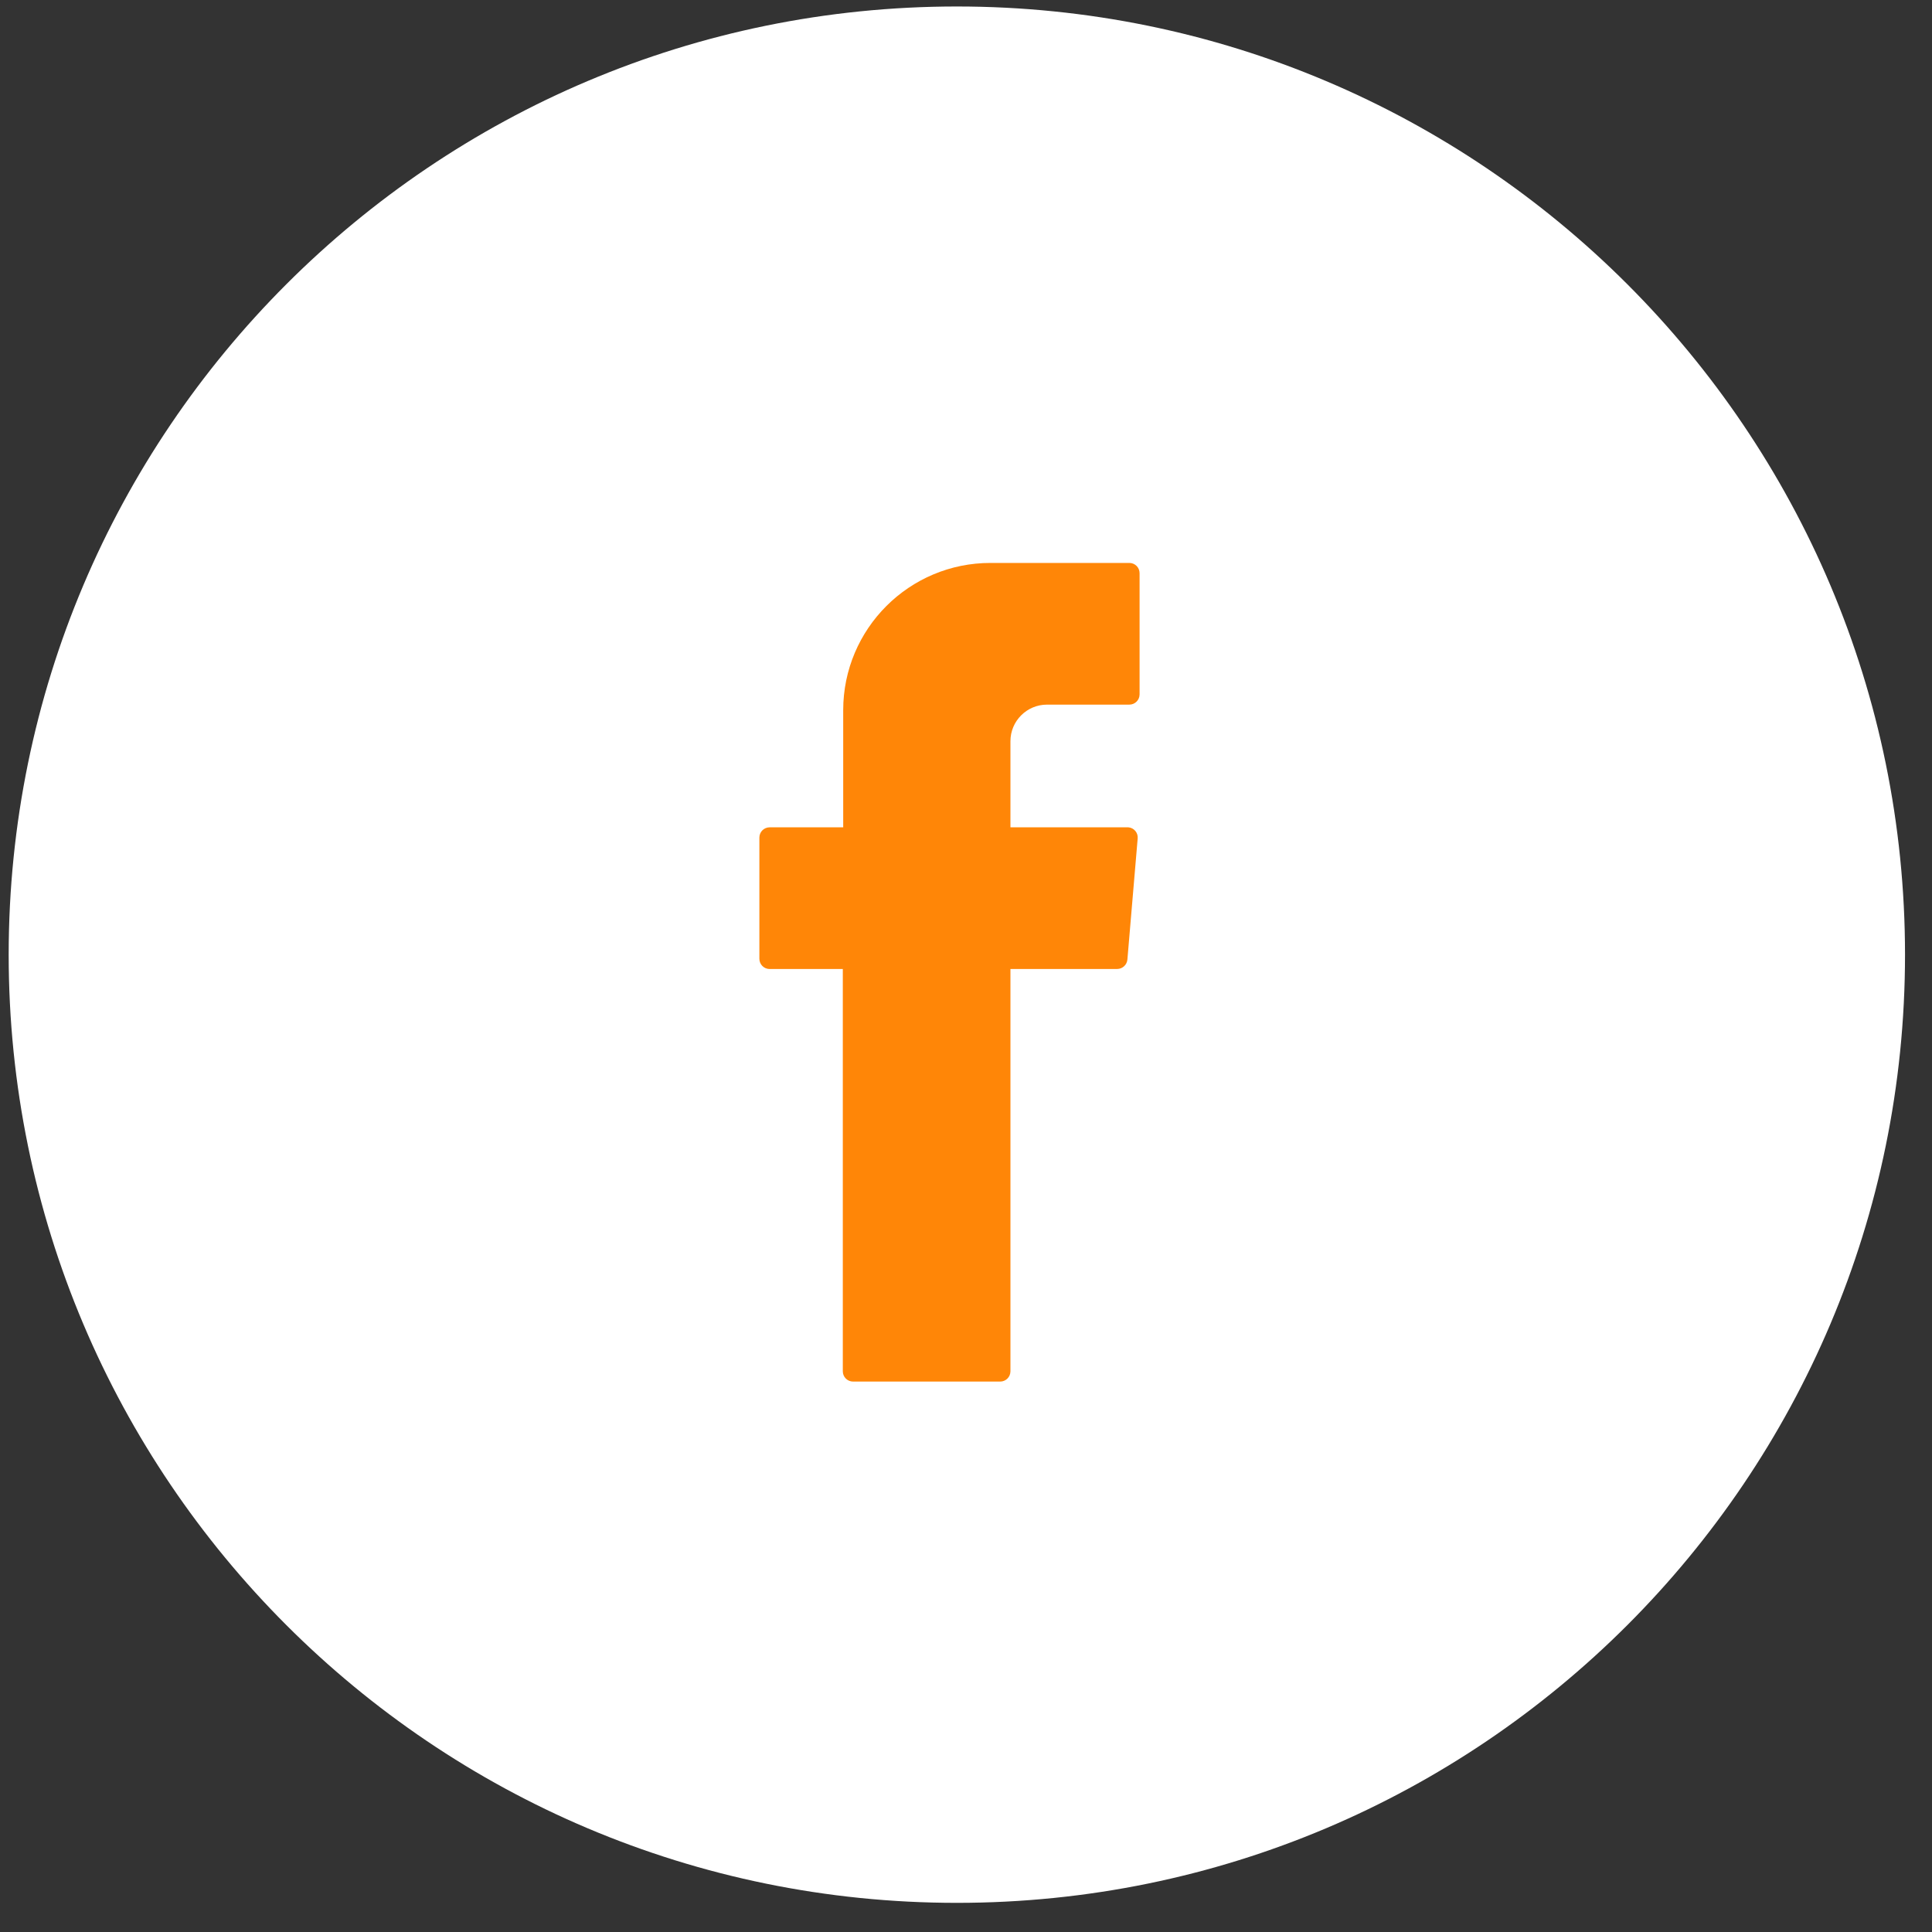
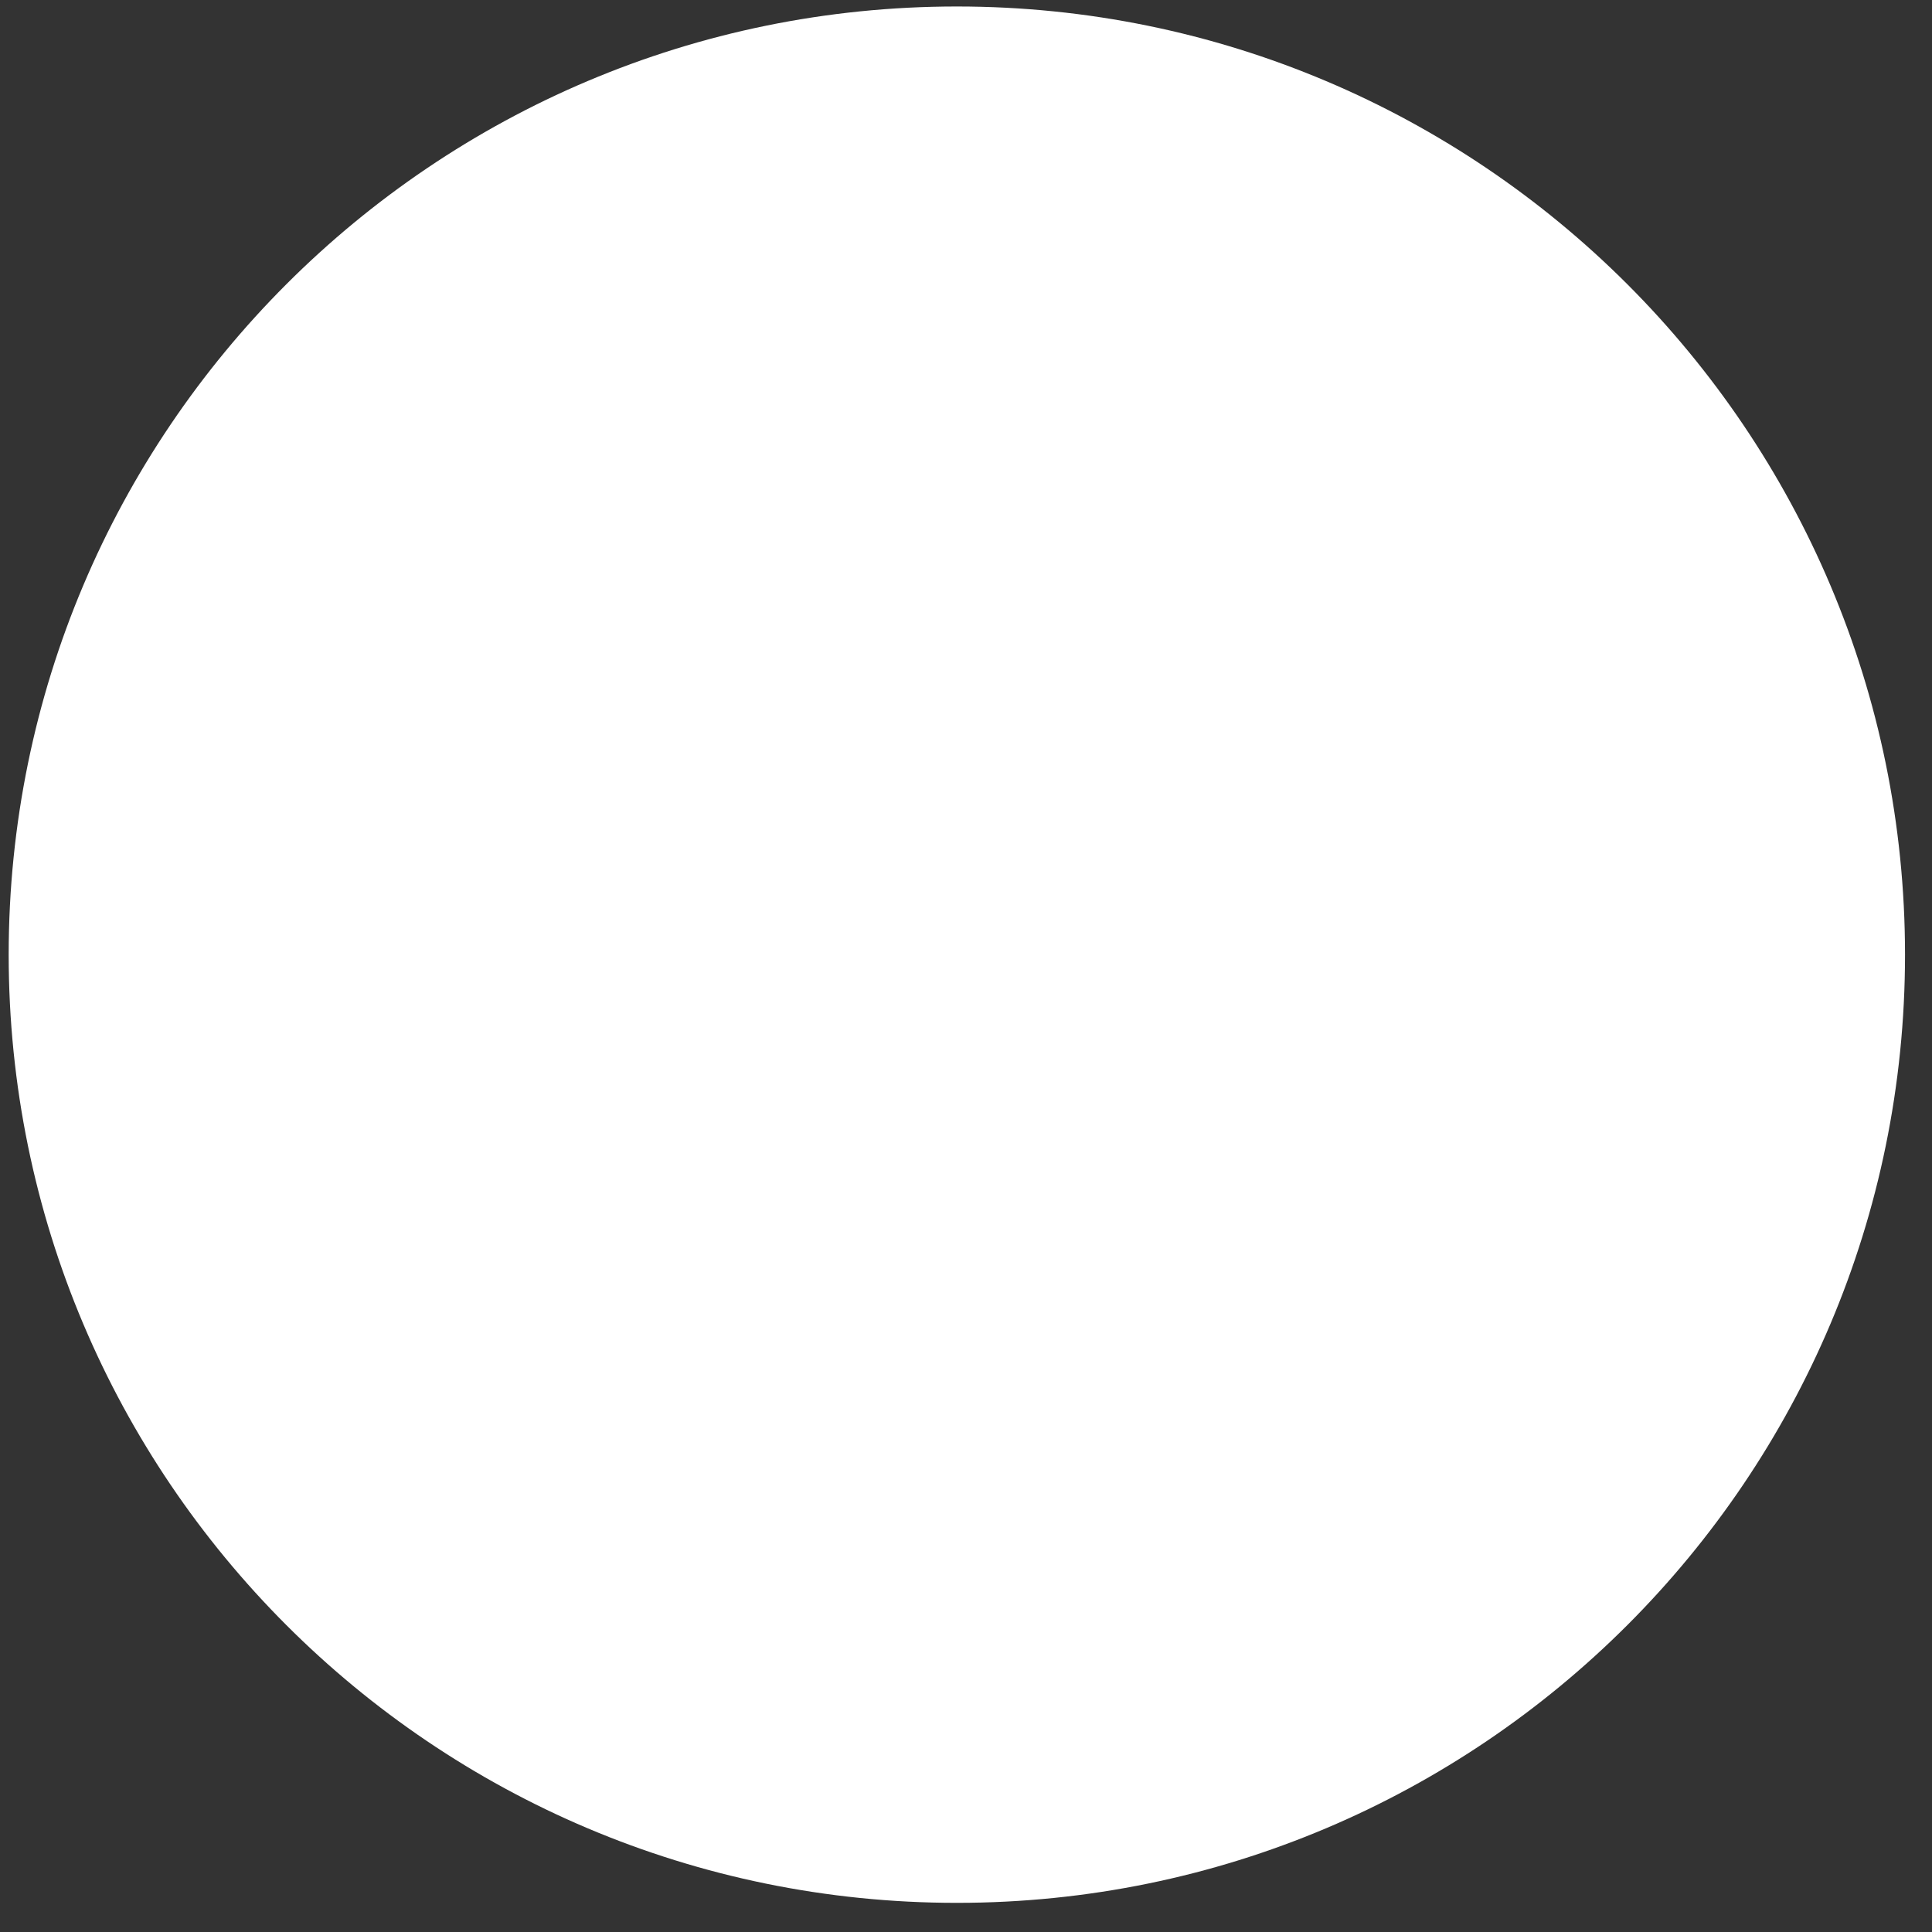
<svg xmlns="http://www.w3.org/2000/svg" width="59" height="59" viewBox="0 0 59 59" fill="none">
  <rect x="0" y="0" width="59" height="59" fill="#333333" stroke="none" />
  <path d="M29.221 58.11C45.212 58.11 58.176 45.146 58.176 29.154C58.176 13.162 45.212 0.198 29.221 0.198C13.229 0.198 0.265 13.162 0.265 29.154C0.265 45.146 13.229 58.11 29.221 58.11Z" fill="white" />
-   <path fill-rule="evenodd" clip-rule="evenodd" d="M25.738 29.789V41.877C25.738 42.05 25.877 42.19 26.05 42.191C26.05 42.191 26.051 42.191 26.052 42.191H30.543C30.716 42.191 30.856 42.052 30.857 41.879C30.857 41.879 30.857 41.878 30.857 41.877V29.591H34.115C34.279 29.591 34.416 29.464 34.429 29.3L34.743 25.601C34.757 25.43 34.63 25.279 34.458 25.265C34.449 25.265 34.438 25.265 34.429 25.265H30.857V22.635C30.857 22.019 31.357 21.518 31.974 21.518H34.487C34.66 21.518 34.8 21.38 34.801 21.207C34.801 21.207 34.801 21.206 34.801 21.204V17.505C34.801 17.331 34.663 17.192 34.489 17.191C34.489 17.191 34.488 17.191 34.487 17.191H30.252C27.768 17.188 25.752 19.201 25.75 21.685C25.75 21.687 25.75 21.691 25.75 21.693V25.265H23.505C23.331 25.265 23.192 25.403 23.19 25.576C23.19 25.576 23.19 25.578 23.19 25.579V29.278C23.19 29.452 23.329 29.591 23.502 29.592C23.502 29.592 23.503 29.592 23.505 29.592H25.738V29.79V29.789Z" fill="#FF8607" />
</svg>